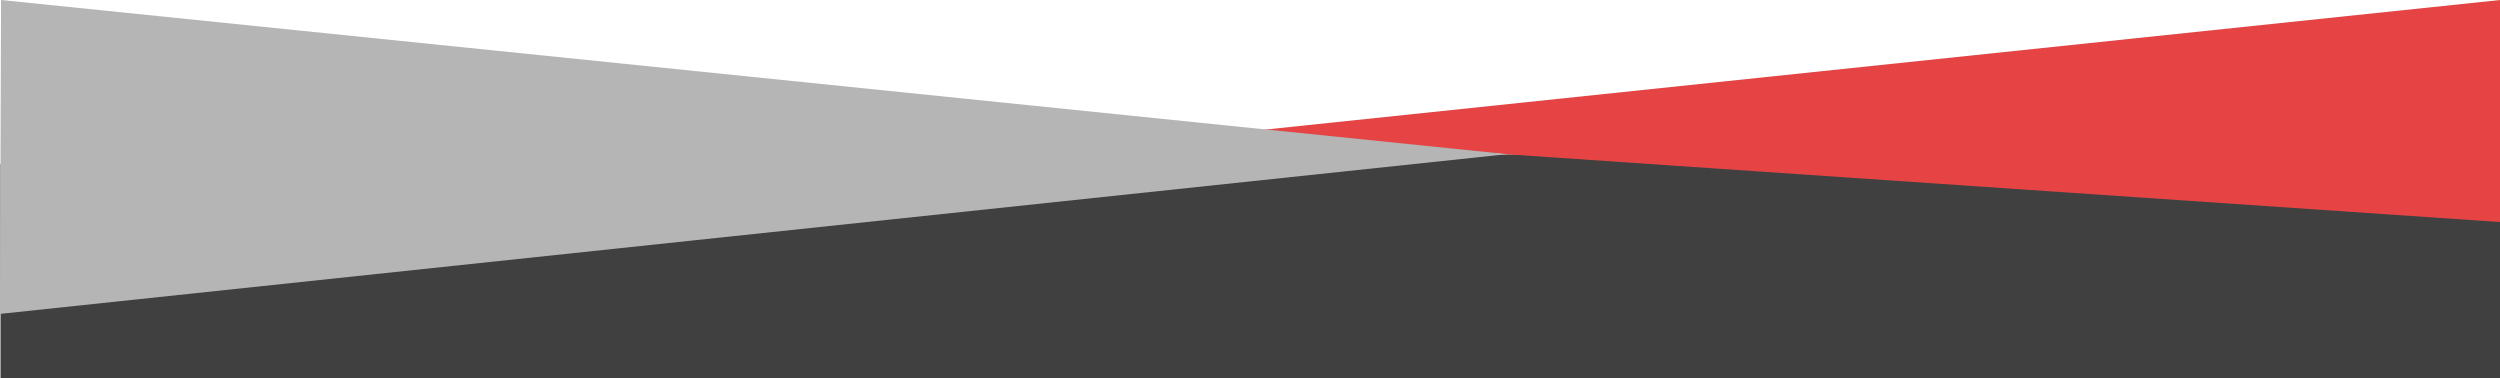
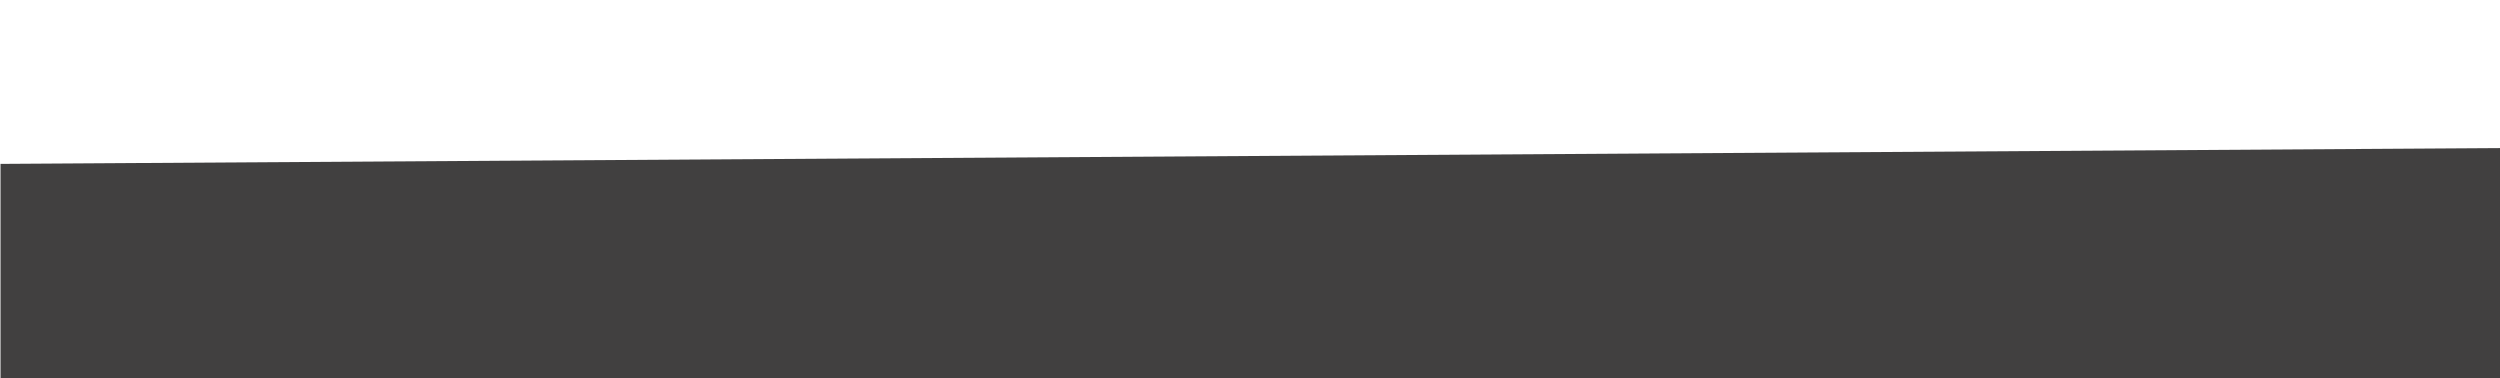
<svg xmlns="http://www.w3.org/2000/svg" id="Ebene_1" viewBox="0 0 1440 217.8">
  <g id="uuid-af2ee3e3-7d64-4c12-9321-4b72945b5fc6">
    <polygon points="1440 85.3 .3 94.4 .3 217.8 1440 217.8 1440 85.3" fill="#414040" stroke-width="0" />
  </g>
  <g id="uuid-8eb00f6c-4a07-4f51-91dc-b9e40196c925">
-     <path d="m1440,0l-738.5,77.5,738.5,50.4V0Z" fill="#e64444" stroke-width="0" />
-     <path d="m868,88.8L.6,0l-.6,180.8,868-92Z" fill="#b5b5b5" stroke-width="0" />
-   </g>
+     </g>
</svg>